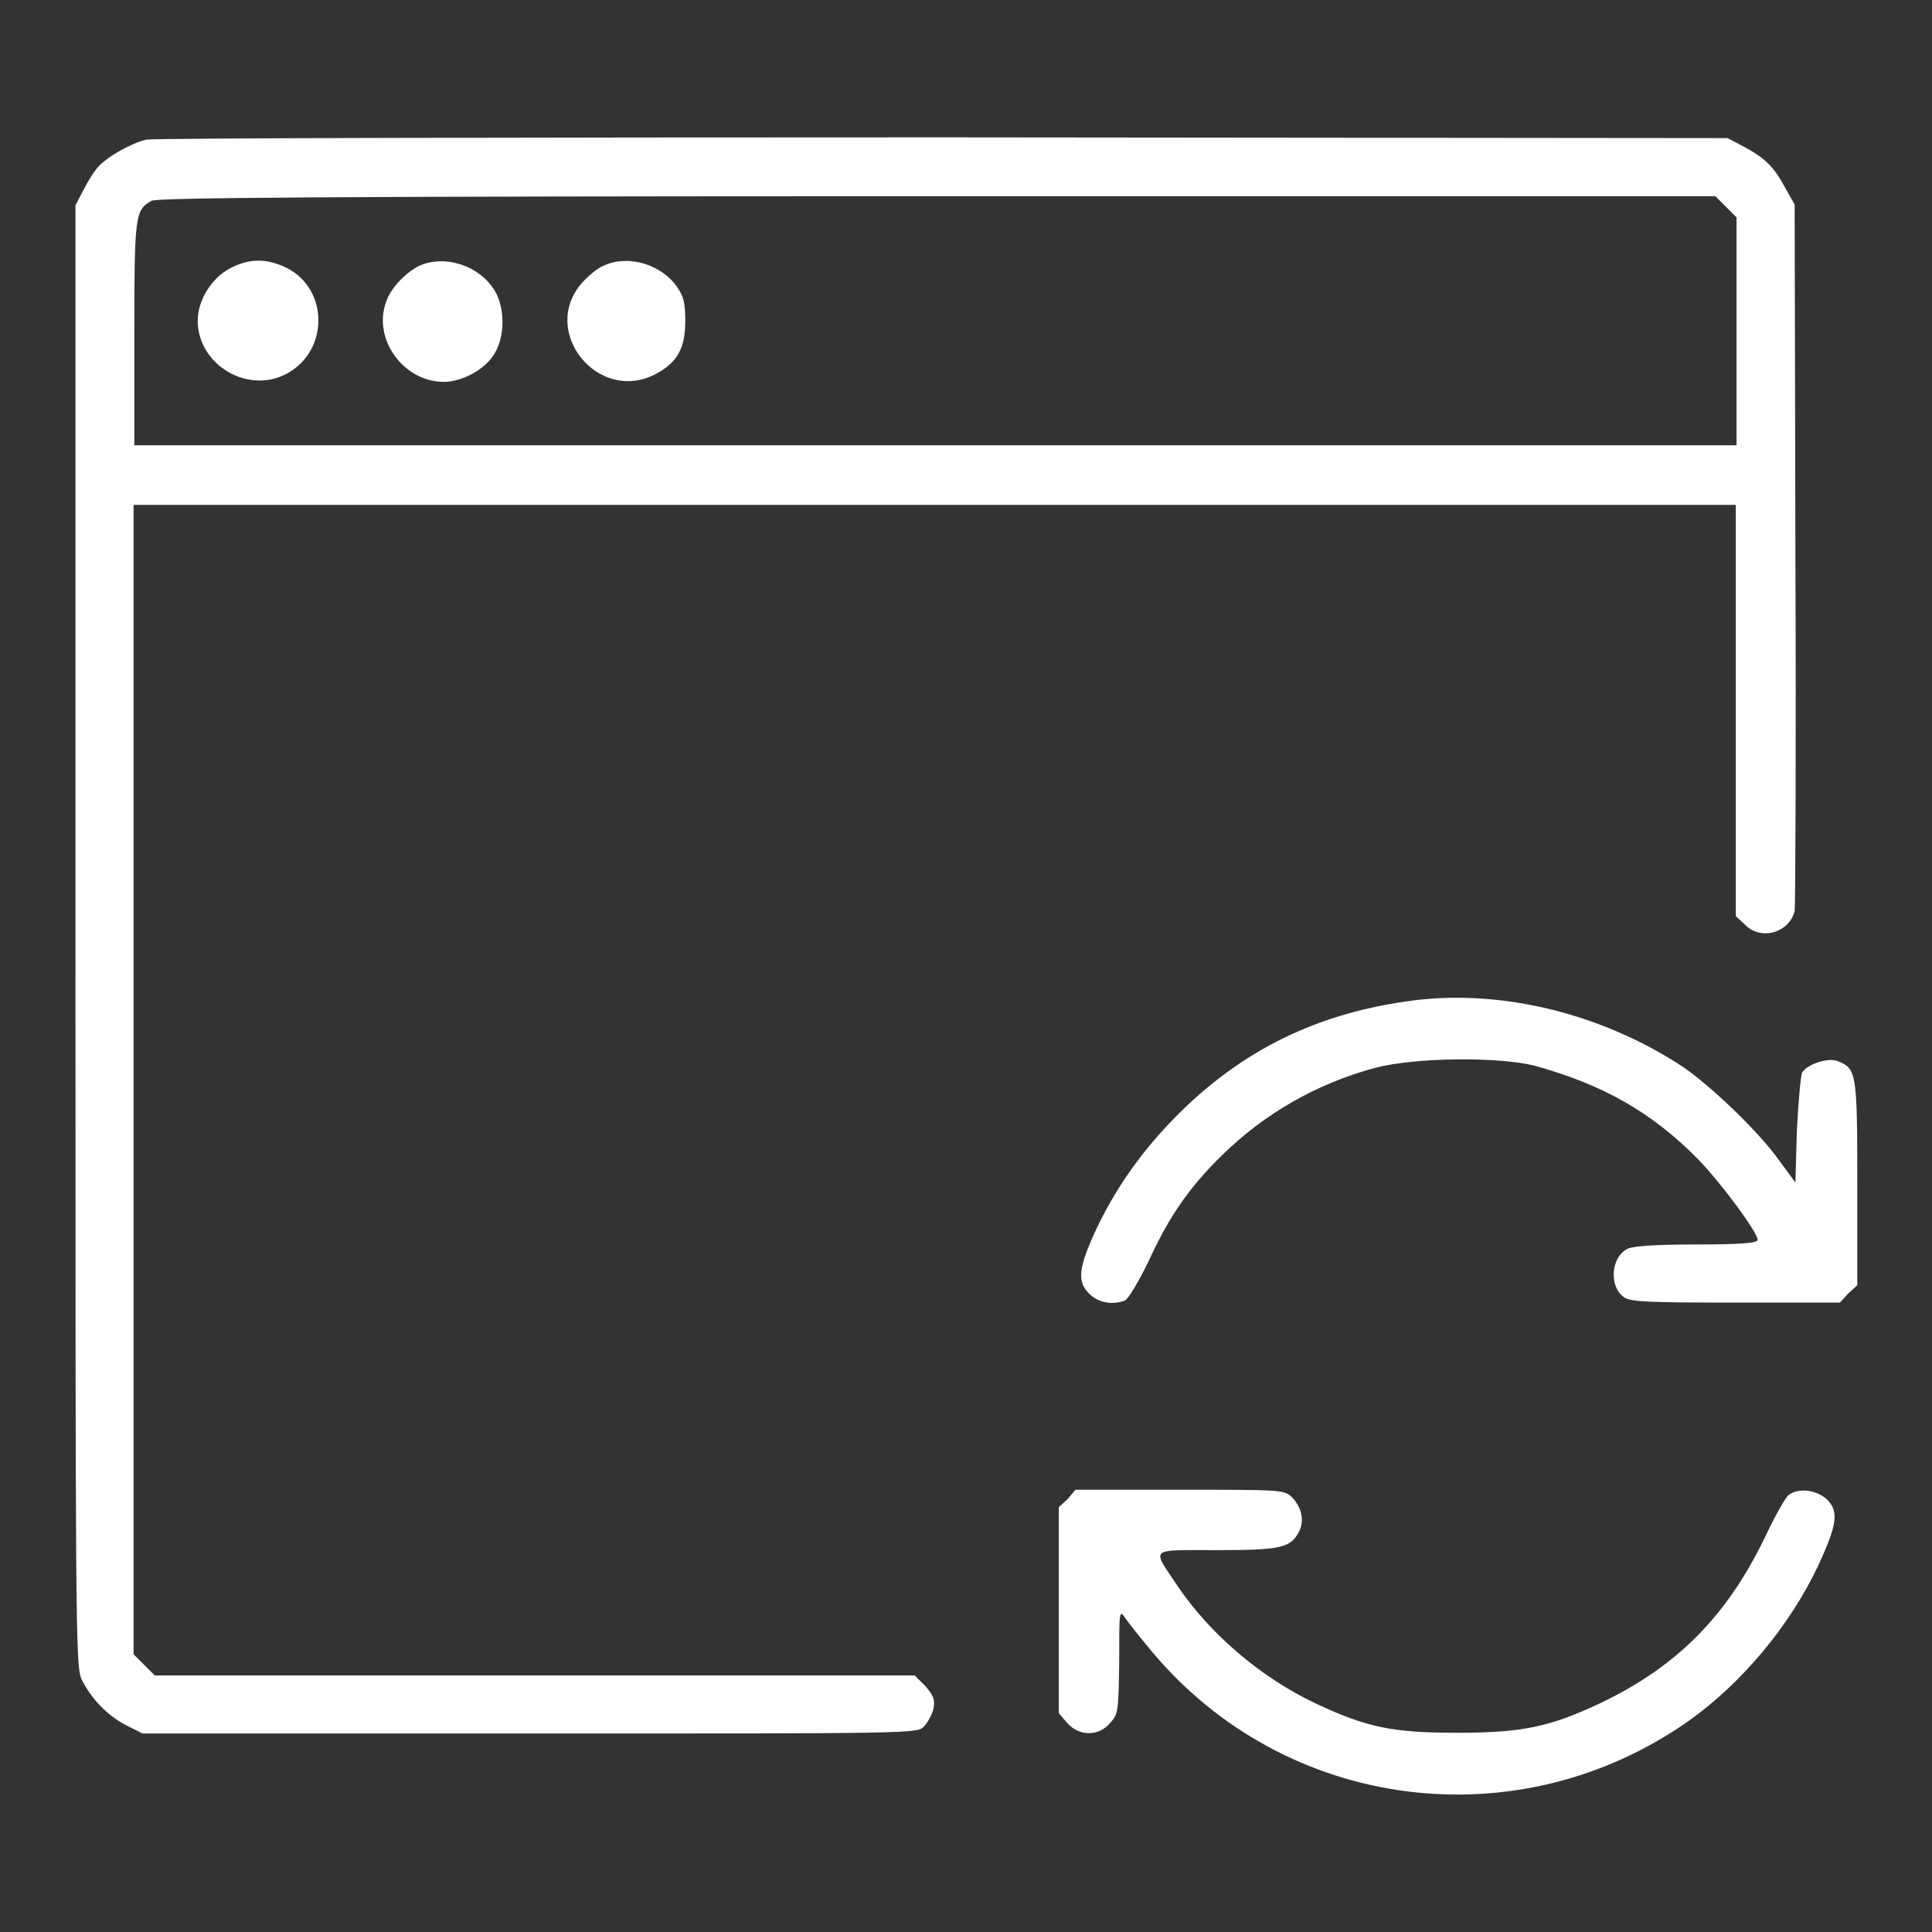
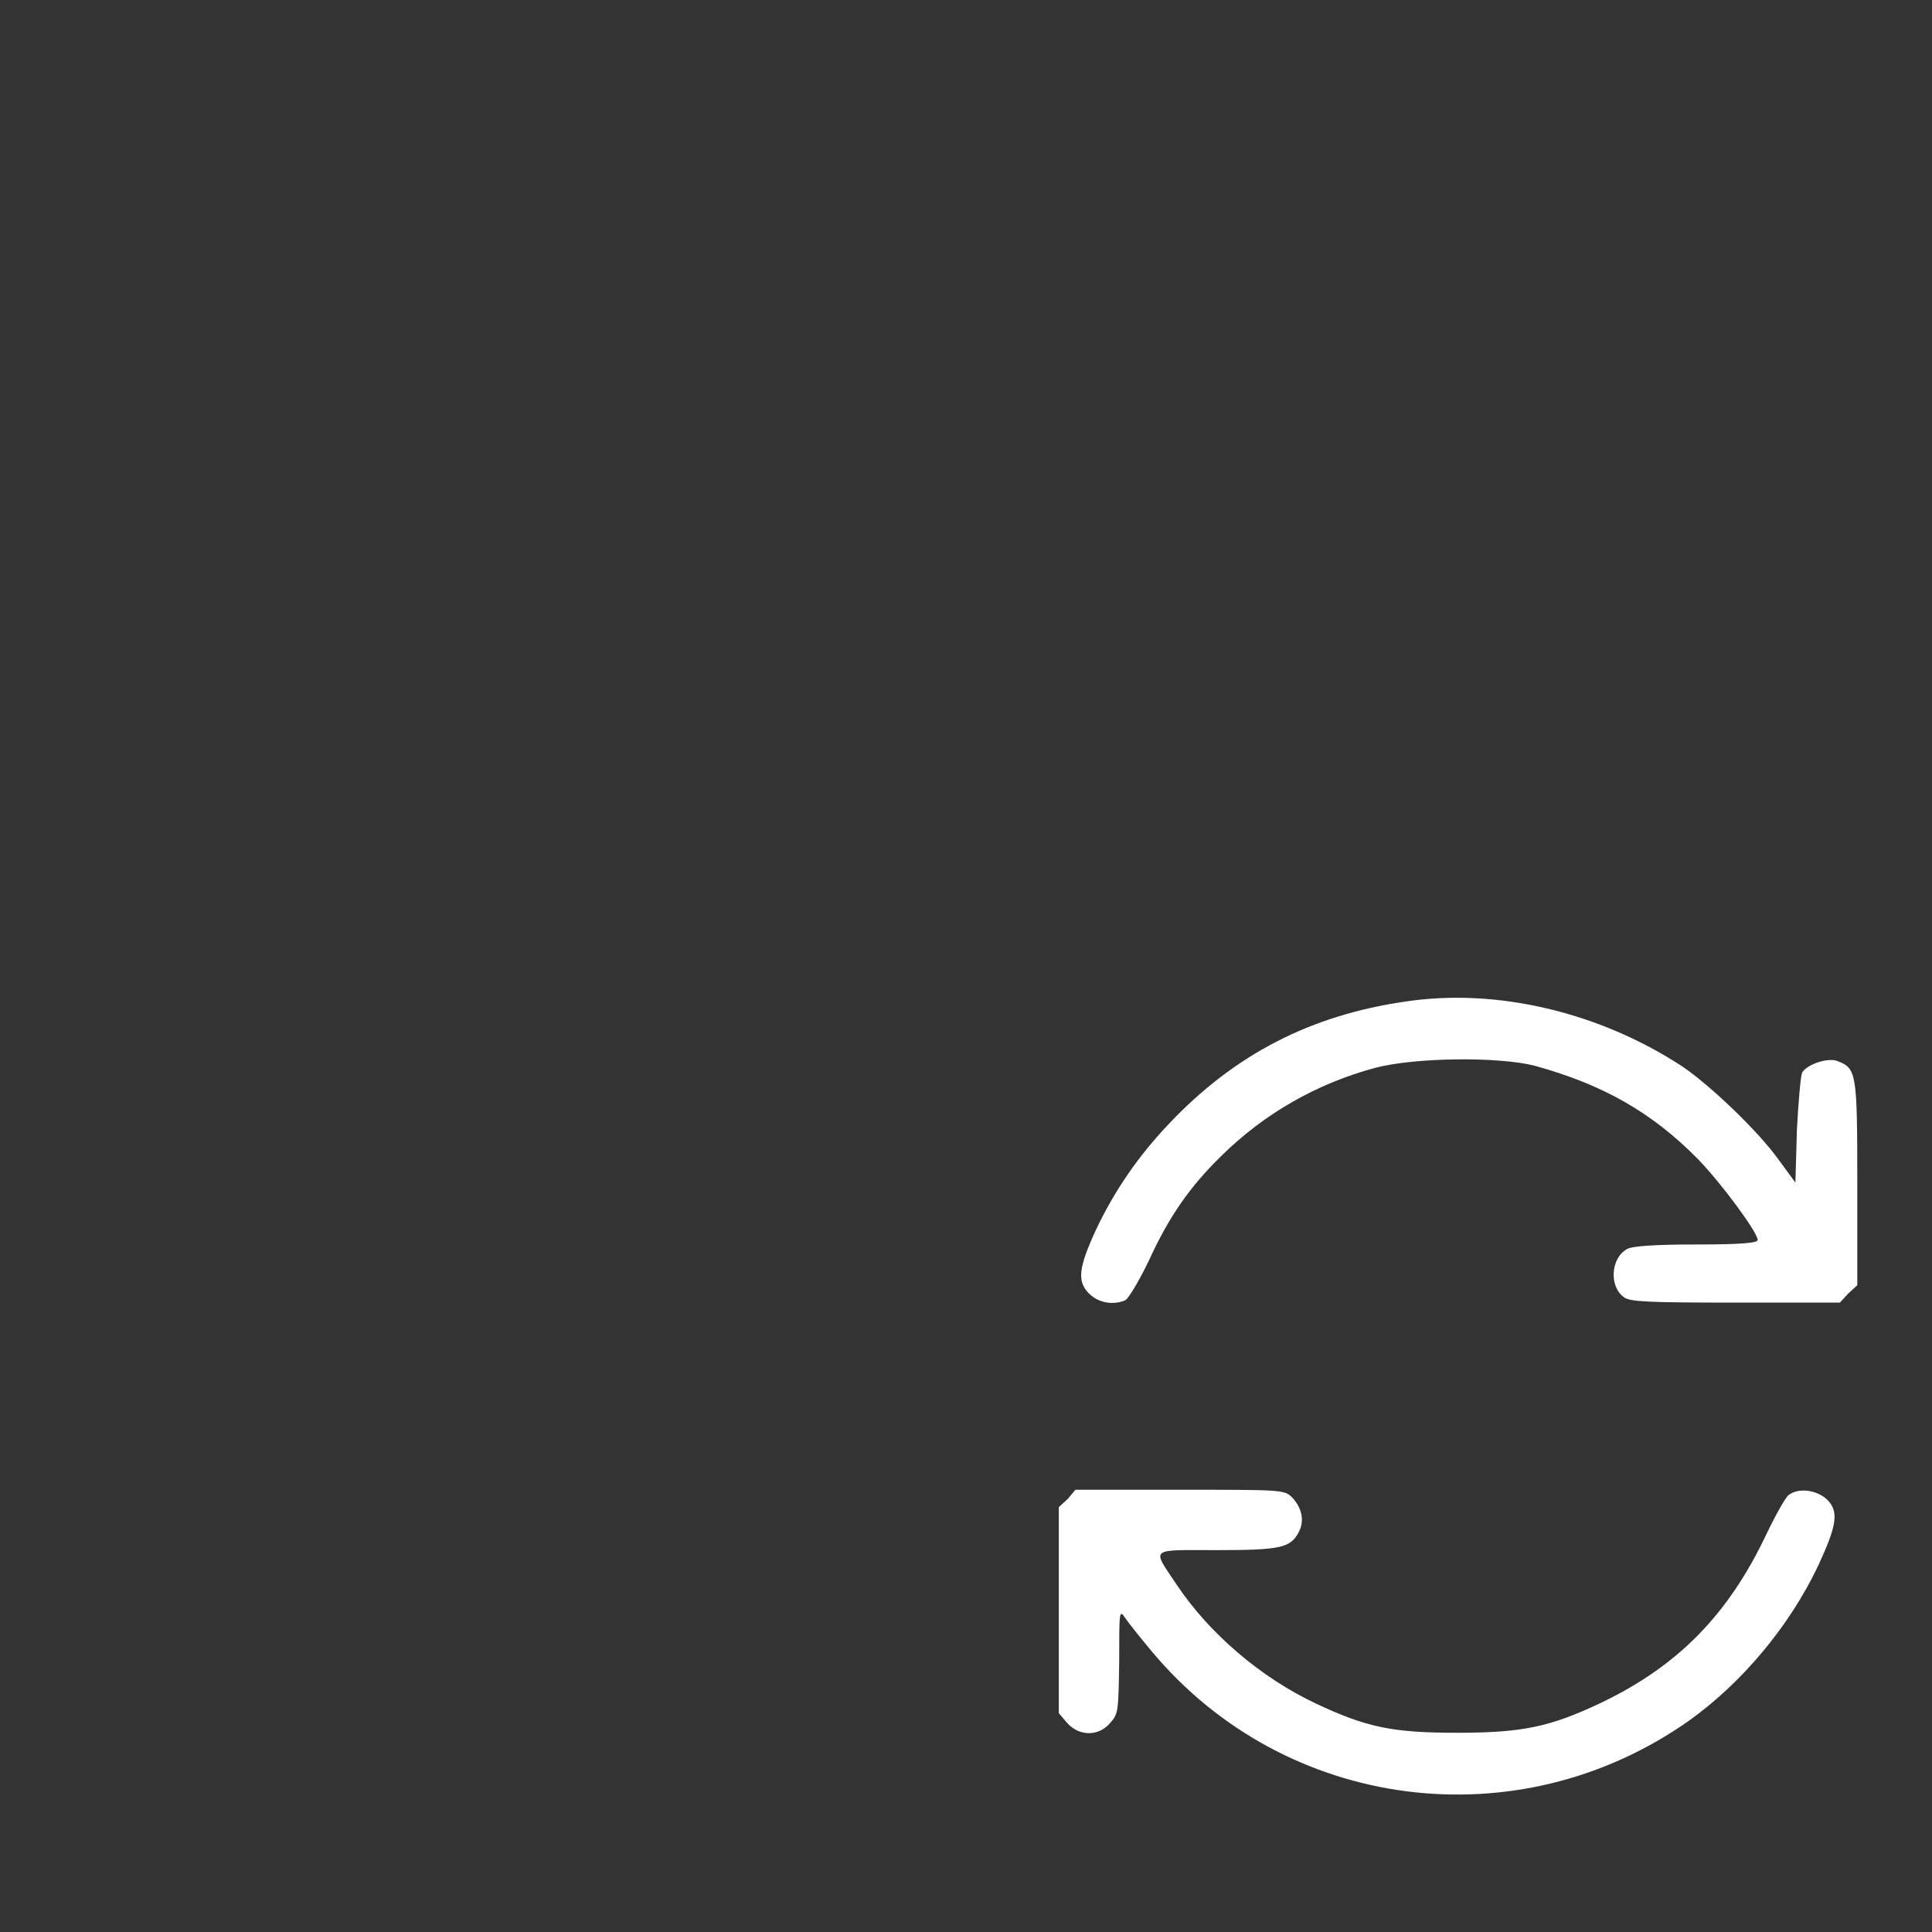
<svg xmlns="http://www.w3.org/2000/svg" version="1.1" x="0px" y="0px" viewBox="0 0 256 256" enable-background="new 0 0 256 256" xml:space="preserve">
  <rect x="0" y="0" width="256" height="256" fill="#333333" stroke="none" />
  <g>
    <g>
      <g>
-         <path fill="#ffffff" data-title="Layer 0" xs="0" d="M19.4,18.5c-2.1,0.5-5,2.2-6.2,3.4c-0.6,0.6-1.5,2-2.1,3.2L10,27.2V124c0,91.1,0,96.8,0.8,98.5c1.3,2.6,3.4,4.8,5.9,6.1l2.2,1.1h51.3c50.7,0,51.3,0,52.2-0.9c0.5-0.5,1.1-1.6,1.3-2.4c0.2-1.3,0-1.7-1.1-3l-1.4-1.4H70.8H20.5l-1.4-1.4l-1.4-1.4V143V66.9h106.1H230v27.2v27.3l1.2,1.1c2.1,2.2,5.9,1.1,6.6-1.8c0.1-0.6,0.2-21.8,0.1-47.3l-0.1-46.3l-1.3-2.3c-1.5-2.8-2.7-3.9-5.5-5.4l-2.1-1.1l-104-0.1C67.6,18.2,20.2,18.3,19.4,18.5z M228.7,27.4l1.4,1.4v15.1v15.1H123.9H17.8V44.2c0-15.7,0.1-16.4,2.3-17.6C21,26.2,42.6,26,124.3,26h103L228.7,27.4z" />
-         <path fill="#ffffff" data-title="Layer 1" xs="1" d="M30.4,35.6c-2.4,1.3-4.2,4.2-4.2,6.9c0,5.9,6.8,9.9,12,6.9c5.4-3.1,5.3-11.1-0.2-13.9C35.3,34.2,33,34.2,30.4,35.6z" />
-         <path fill="#ffffff" data-title="Layer 2" xs="2" d="M55.6,35.2c-1.7,0.8-3.8,2.9-4.4,4.7c-1.9,4.9,2.2,10.7,7.6,10.7c2.3,0,5.2-1.5,6.5-3.4c1.6-2.2,1.7-6.2,0.3-8.6C63.6,35.2,59,33.7,55.6,35.2z" />
-         <path fill="#ffffff" data-title="Layer 3" xs="3" d="M80,35.2c-0.8,0.3-2.1,1.4-2.9,2.3c-5.6,6.4,2.1,16,9.7,12.1c2.9-1.5,4-3.4,4-7c0-2.5-0.2-3.3-1.1-4.6C87.6,35,83.2,33.7,80,35.2z" />
        <path fill="#ffffff" data-title="Layer 4" xs="4" d="M186.3,132.7c-12.6,1.8-22.7,7-31.4,16.2c-4.1,4.3-7.3,9-9.7,14.1c-2.3,5-2.5,6.8-0.9,8.4c1.2,1.2,3.1,1.6,4.8,0.9c0.4-0.2,1.8-2.5,3.1-5.2c2.7-5.9,5.4-9.8,9.7-14c5.6-5.5,12.5-9.5,20.3-11.6c5.3-1.4,16.3-1.5,21.1-0.3c9.1,2.5,15.6,6.2,21.7,12.4c3.1,3.2,7.9,9.7,7.9,10.7c0,0.4-2.2,0.6-8.1,0.6c-5.4,0-8.5,0.2-9.2,0.6c-2.2,1.2-2.4,5-0.4,6.4c0.8,0.6,3.3,0.7,14.8,0.7h13.8l1.1-1.2l1.2-1.1v-13.5c0-14.7-0.1-15.2-2.6-16.2c-1.3-0.5-4,0.4-4.7,1.5c-0.2,0.4-0.5,3.8-0.7,7.6l-0.2,7l-2.2-3c-2.7-3.8-9.1-9.9-12.8-12.4C211.9,134.1,198.3,130.9,186.3,132.7z" />
        <path fill="#ffffff" data-title="Layer 5" xs="5" d="M141.5,198.6l-1.2,1.1v13.6V227l1.1,1.3c1.6,1.8,4.2,1.8,5.7,0c1.1-1.2,1.1-1.6,1.2-8.2c0-6.6,0-6.9,0.8-5.7c0.4,0.6,2,2.6,3.5,4.4c17.7,21.2,48.5,25.2,71.2,9.2c7-5,13.3-12.5,17.1-20.5c2.5-5.4,2.8-7.2,1.2-8.8c-1.4-1.3-3.8-1.6-5.1-0.6c-0.4,0.3-1.7,2.6-2.9,5.1c-5.1,10.8-11.8,17.6-22.1,22.5c-6.6,3.1-10.2,3.9-18.9,3.9c-8.6,0-12-0.7-18.8-3.9c-7.2-3.4-14-9.2-18.3-15.6c-3.4-5.1-3.9-4.7,5.2-4.7c8.5,0,9.8-0.3,10.9-2.4c0.8-1.5,0.4-3.3-1-4.7c-1-0.9-1.6-0.9-14.8-0.9h-13.8L141.5,198.6z" />
      </g>
    </g>
  </g>
</svg>